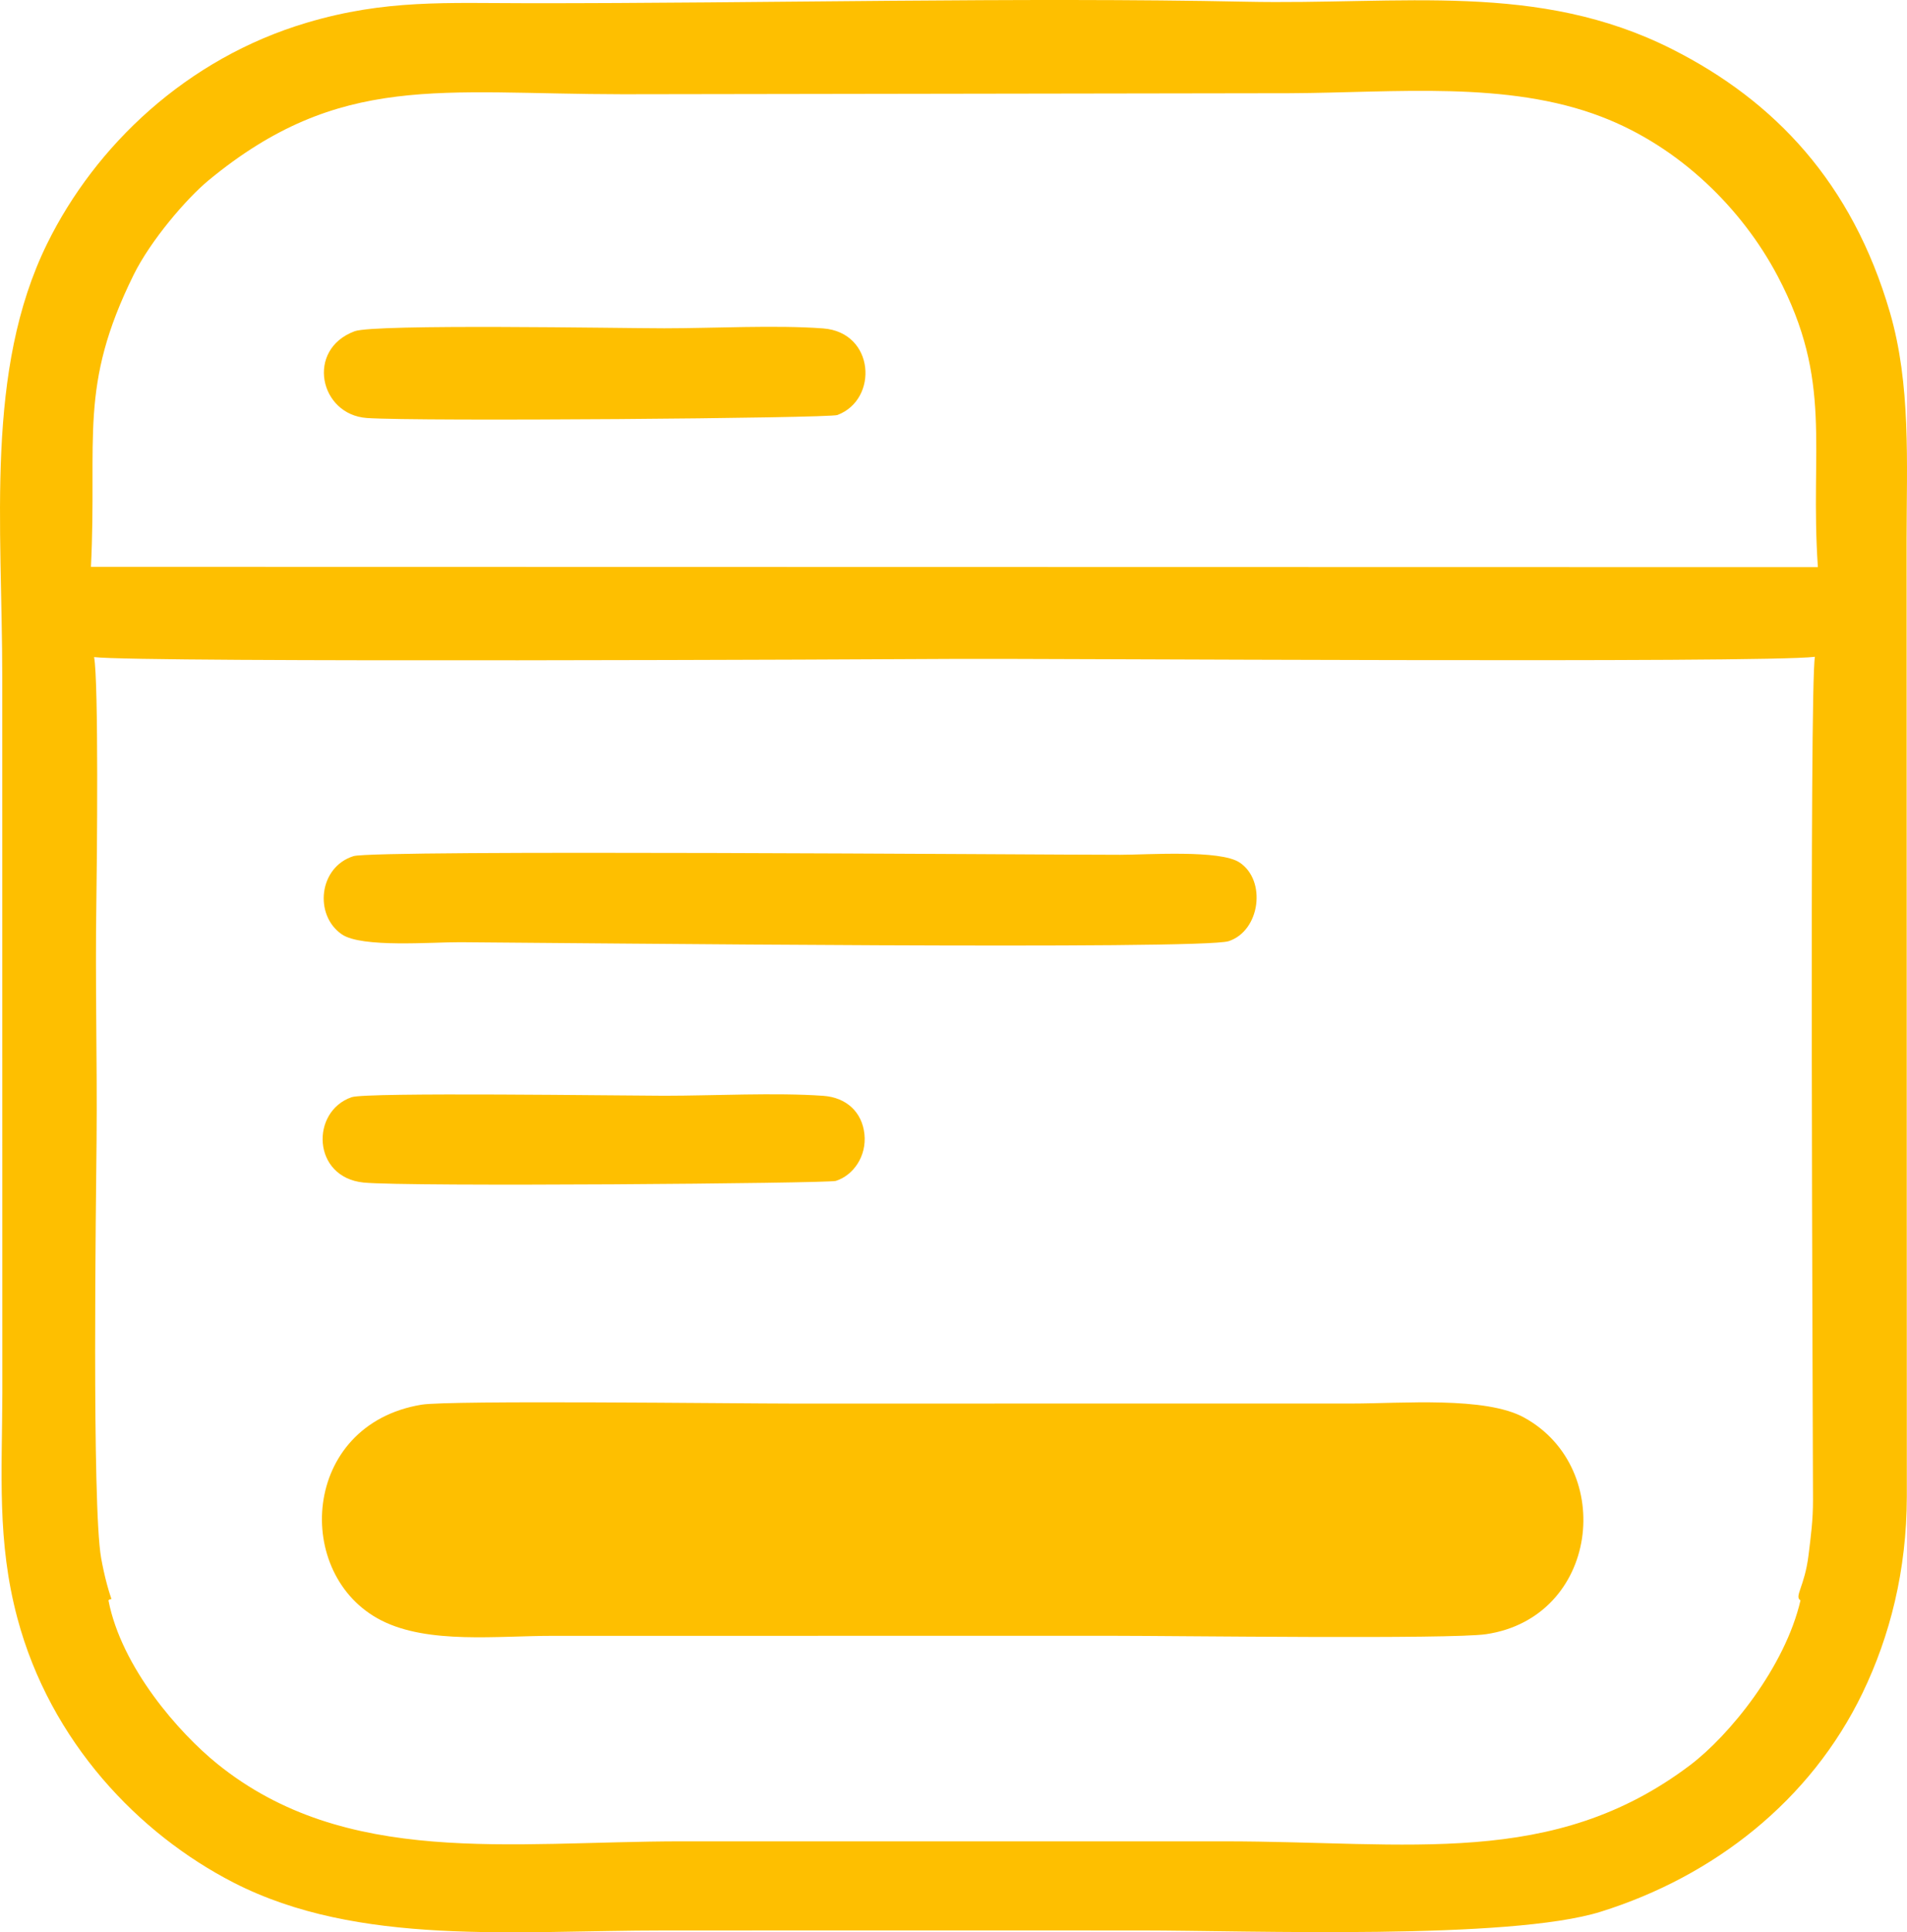
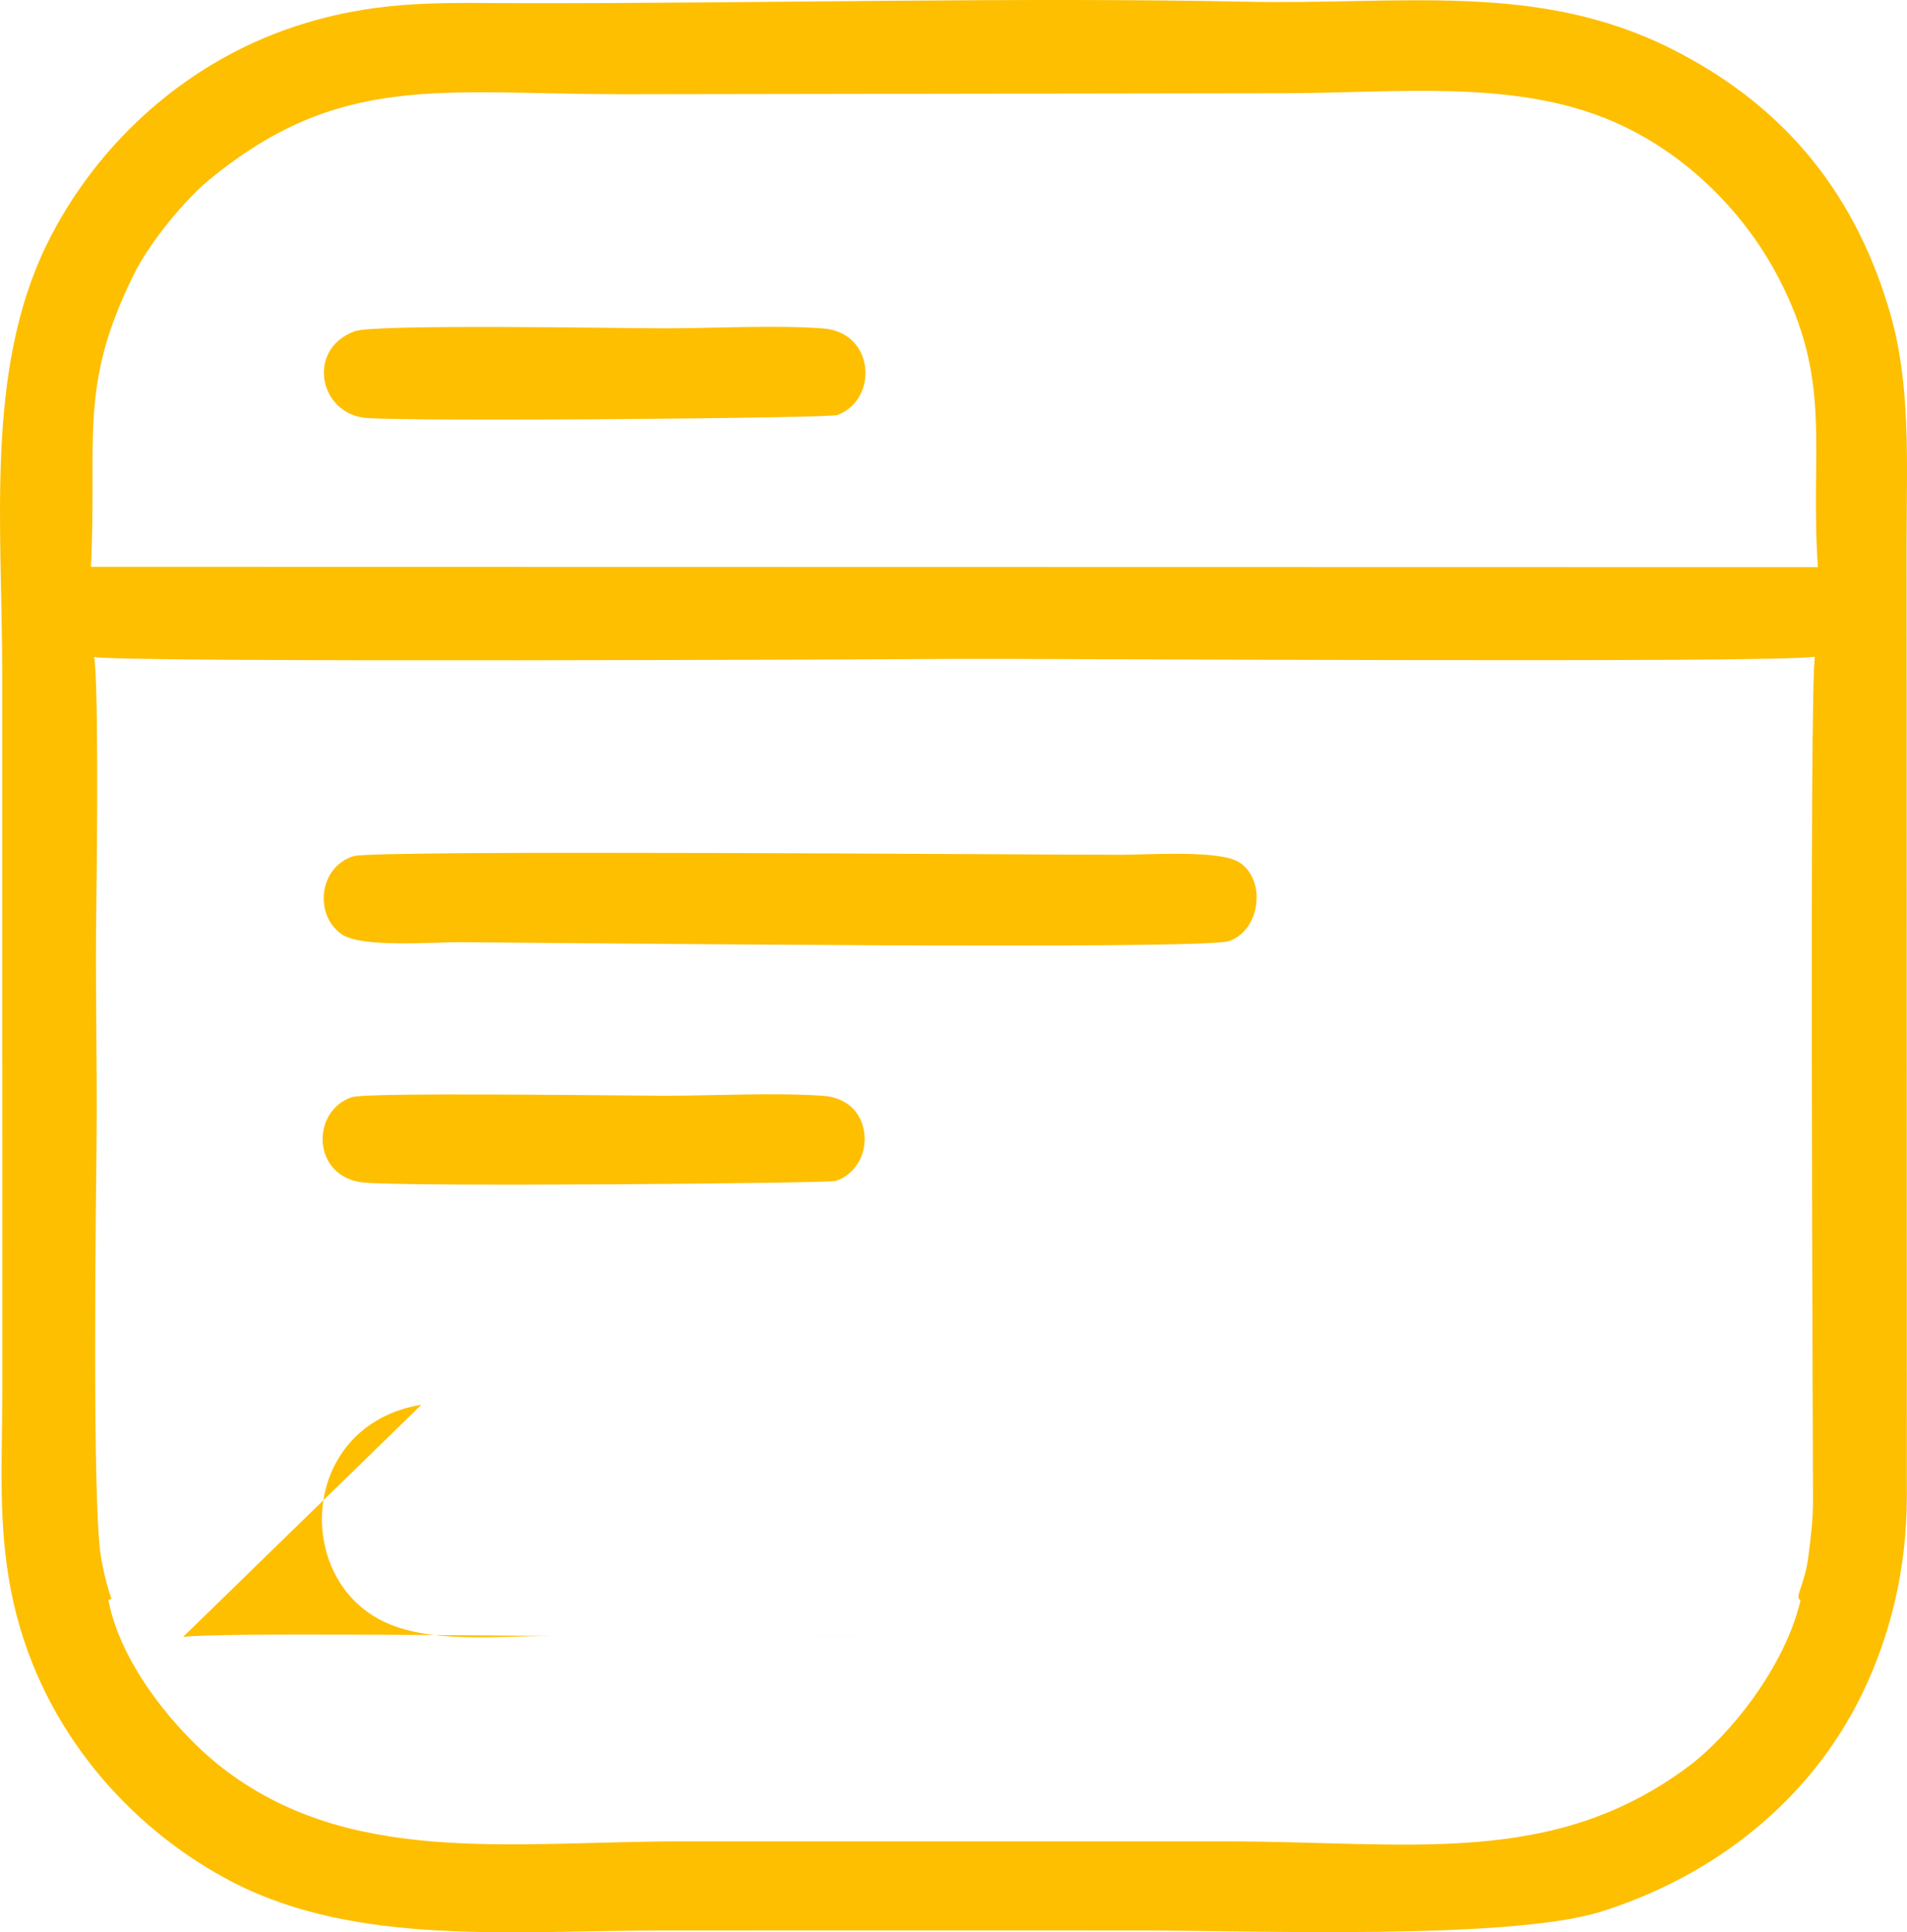
<svg xmlns="http://www.w3.org/2000/svg" xml:space="preserve" width="194.686mm" height="197.208mm" style="shape-rendering:geometricPrecision; text-rendering:geometricPrecision; image-rendering:optimizeQuality; fill-rule:evenodd; clip-rule:evenodd" viewBox="0 0 325675.41 329893.26">
  <defs>
    <style type="text/css">       .fil0 {fill:#FEBF00}     </style>
  </defs>
  <g id="Camada_x0020_1">
-     <path class="fil0" d="M212693.55 291.07c-38074.08,-791.08 -82755.31,284.55 -122272.71,257.95 -14211.12,-9.54 -24571.57,-671.47 -38020.22,3324.23 -20582.73,6115.33 -36139.97,21050.62 -44338.13,37705.23 -10668.08,21672.57 -7675.24,48074.55 -7677.08,74072.2l16.23 122157.62c-40.82,13729.68 -940.29,25340.4 2572.13,38475.06 5644.43,21107.16 20716.72,36808.43 36907.63,45120.34 21319.11,10944.6 47913.29,8177.25 73554.79,8177.42 27146.04,0 54292.42,-19.24 81438.47,-1.67 18580.03,11.88 62926.86,1682.02 78524.91,-3205.63 19308.04,-6050.26 35817.62,-18951.39 44680.89,-37336.7 4698.96,-9747.03 7537.06,-20910.6 7566.34,-33524.68l-39.48 -163467.27c5.19,-13116.26 755.78,-26370.02 -2861.36,-38758.1 -6440.86,-22058.83 -19641.93,-36038.43 -37181.97,-44891.84 -22944.59,-11581.28 -45992.05,-7545.6 -72870.44,-8104.15zm-152638.09 187026.62c-7048.1,2433.79 -6769.41,13669.79 2025.62,14574.62 7312.57,752.27 79315.15,144.36 80656.09,-279.03 2980.8,-940.96 5293.81,-4210.66 4889.32,-7995.08 -402.31,-3763.18 -3088.7,-6254.18 -7032.88,-6533.37 -8174.41,-578.46 -18721.05,-12.71 -27157.42,-13.88 -6797.68,-0.84 -50837.38,-631.66 -53380.73,246.74zm512.89 -130768.97c-8408.6,3125.16 -5999.57,14255.78 2094.21,14817.85 8860.43,615.26 78870.52,45.5 80348.79,-512.39 7057.3,-2663.3 6384.66,-14120.29 -2423.58,-14785.06 -8069.86,-609.24 -18788.46,-20.91 -27151.56,-21.91 -7404.41,-0.67 -49439.57,-772.68 -52867.85,501.51zm-204.75 89618.4c-5948.55,1876.07 -6755.35,10060.68 -1994.67,13347.27 3388.97,2339.44 15391.63,1317.85 20249.34,1347.29 19849.7,120.78 126619.36,1327.38 131212.43,-177.99 5374.78,-1761.48 6511.46,-10356.77 1853.32,-13439.45 -3321.39,-2198.09 -15635.53,-1313.83 -20350.21,-1311.32 -14275.36,7.86 -127363.94,-903.16 -130970.21,234.19zm11612.89 93651.57c-20577.21,3403.52 -21992.58,29154.6 -6830.97,36840.71 8038.91,4075.33 19733.44,2609.6 29406.36,2620.64l95601.74 -6.02c10302.91,-5.69 57610.97,618.78 63642.32,-275.51 19197.3,-2846.97 22274.96,-28254.46 6520.32,-36970.02 -6620.36,-3662.48 -20934.36,-2410.2 -29443.5,-2409.87l-95601.74 7.03c-9333.84,2.51 -58469.29,-605.23 -63294.54,193.04zm-53458.02 33400.72c2239.91,11509.18 12084.96,22667.4 18593.91,27921.23 21899.24,17676.37 49833.52,13254.27 79274.5,13222.82l92651.05 1.34c31739.78,3.35 56141.89,4649.44 79532.96,-12958.68 6794,-5114.32 16286.92,-16825.4 18916.1,-28186.71 -1123.3,-641.86 704.93,-2307.99 1369.2,-7698.83 410.01,-3328.25 768.83,-5983.18 764.65,-9417.15 -18.74,-15123.81 -639.35,-138809.05 327.04,-143969.03 -8584.92,1118.95 -133535.81,257.11 -146940.46,357.48 -10665.07,79.79 -138843.34,660.1 -146940.46,-305.79 793.92,4084.19 492.65,35359.43 388.6,41823.21 -217.8,13525.93 159.25,27174.48 34.13,40719.32 -90.33,9756.56 -816.17,62363.45 781.88,71272.56 265.64,1480.28 592.68,2983.31 993.32,4478.14 959.53,3578.67 966.72,2072.29 253.6,2740.08zm-2988.16 -176447.7l294925.77 57.55c-1404.84,-20552.12 2671.16,-31634.22 -6893.2,-49736.16 -6047.08,-11444.94 -16709.31,-22049.29 -30081.01,-27166.62 -16127.17,-6171.87 -35005.13,-4096.74 -53231.52,-4012.09l-113895.89 177.32c-31155.96,-28.1 -48314.26,-3790.11 -70717.02,14679.84 -3800.15,3133.19 -9923.68,10303.74 -12796.58,16112.45 -9483.39,19175.05 -6217.71,27744.75 -7310.56,49887.72z" />
+     <path class="fil0" d="M212693.55 291.07c-38074.08,-791.08 -82755.31,284.55 -122272.71,257.95 -14211.12,-9.54 -24571.57,-671.47 -38020.22,3324.23 -20582.73,6115.33 -36139.97,21050.62 -44338.13,37705.23 -10668.08,21672.57 -7675.24,48074.55 -7677.08,74072.2l16.23 122157.62c-40.82,13729.68 -940.29,25340.4 2572.13,38475.06 5644.43,21107.16 20716.72,36808.43 36907.63,45120.34 21319.11,10944.6 47913.29,8177.25 73554.79,8177.42 27146.04,0 54292.42,-19.24 81438.47,-1.67 18580.03,11.88 62926.86,1682.02 78524.91,-3205.63 19308.04,-6050.26 35817.62,-18951.39 44680.89,-37336.7 4698.96,-9747.03 7537.06,-20910.6 7566.34,-33524.68l-39.48 -163467.27c5.19,-13116.26 755.78,-26370.02 -2861.36,-38758.1 -6440.86,-22058.83 -19641.93,-36038.43 -37181.97,-44891.84 -22944.59,-11581.28 -45992.05,-7545.6 -72870.44,-8104.15zm-152638.09 187026.62c-7048.1,2433.79 -6769.41,13669.79 2025.62,14574.62 7312.57,752.27 79315.15,144.36 80656.09,-279.03 2980.8,-940.96 5293.81,-4210.66 4889.32,-7995.08 -402.31,-3763.18 -3088.7,-6254.18 -7032.88,-6533.37 -8174.41,-578.46 -18721.05,-12.71 -27157.42,-13.88 -6797.68,-0.84 -50837.38,-631.66 -53380.73,246.74zm512.89 -130768.97c-8408.6,3125.16 -5999.57,14255.78 2094.21,14817.85 8860.43,615.26 78870.52,45.5 80348.79,-512.39 7057.3,-2663.3 6384.66,-14120.29 -2423.58,-14785.06 -8069.86,-609.24 -18788.46,-20.91 -27151.56,-21.91 -7404.41,-0.67 -49439.57,-772.68 -52867.85,501.51zm-204.75 89618.4c-5948.55,1876.07 -6755.35,10060.68 -1994.67,13347.27 3388.97,2339.44 15391.63,1317.85 20249.34,1347.29 19849.7,120.78 126619.36,1327.38 131212.43,-177.99 5374.78,-1761.48 6511.46,-10356.77 1853.32,-13439.45 -3321.39,-2198.09 -15635.53,-1313.83 -20350.21,-1311.32 -14275.36,7.86 -127363.94,-903.16 -130970.21,234.19zm11612.89 93651.57c-20577.21,3403.52 -21992.58,29154.6 -6830.97,36840.71 8038.91,4075.33 19733.44,2609.6 29406.36,2620.64l95601.74 -6.02l-95601.74 7.03c-9333.84,2.51 -58469.29,-605.23 -63294.54,193.04zm-53458.02 33400.72c2239.91,11509.18 12084.96,22667.4 18593.91,27921.23 21899.24,17676.37 49833.52,13254.27 79274.5,13222.82l92651.05 1.34c31739.78,3.35 56141.89,4649.44 79532.96,-12958.68 6794,-5114.32 16286.92,-16825.4 18916.1,-28186.71 -1123.3,-641.86 704.93,-2307.99 1369.2,-7698.83 410.01,-3328.25 768.83,-5983.18 764.65,-9417.15 -18.74,-15123.81 -639.35,-138809.05 327.04,-143969.03 -8584.92,1118.95 -133535.81,257.11 -146940.46,357.48 -10665.07,79.79 -138843.34,660.1 -146940.46,-305.79 793.92,4084.19 492.65,35359.43 388.6,41823.21 -217.8,13525.93 159.25,27174.48 34.13,40719.32 -90.33,9756.56 -816.17,62363.45 781.88,71272.56 265.64,1480.28 592.68,2983.31 993.32,4478.14 959.53,3578.67 966.72,2072.29 253.6,2740.08zm-2988.16 -176447.7l294925.77 57.55c-1404.84,-20552.12 2671.16,-31634.22 -6893.2,-49736.16 -6047.08,-11444.94 -16709.31,-22049.29 -30081.01,-27166.62 -16127.17,-6171.87 -35005.13,-4096.74 -53231.52,-4012.09l-113895.89 177.32c-31155.96,-28.1 -48314.26,-3790.11 -70717.02,14679.84 -3800.15,3133.19 -9923.68,10303.74 -12796.58,16112.45 -9483.39,19175.05 -6217.71,27744.75 -7310.56,49887.72z" />
  </g>
</svg>